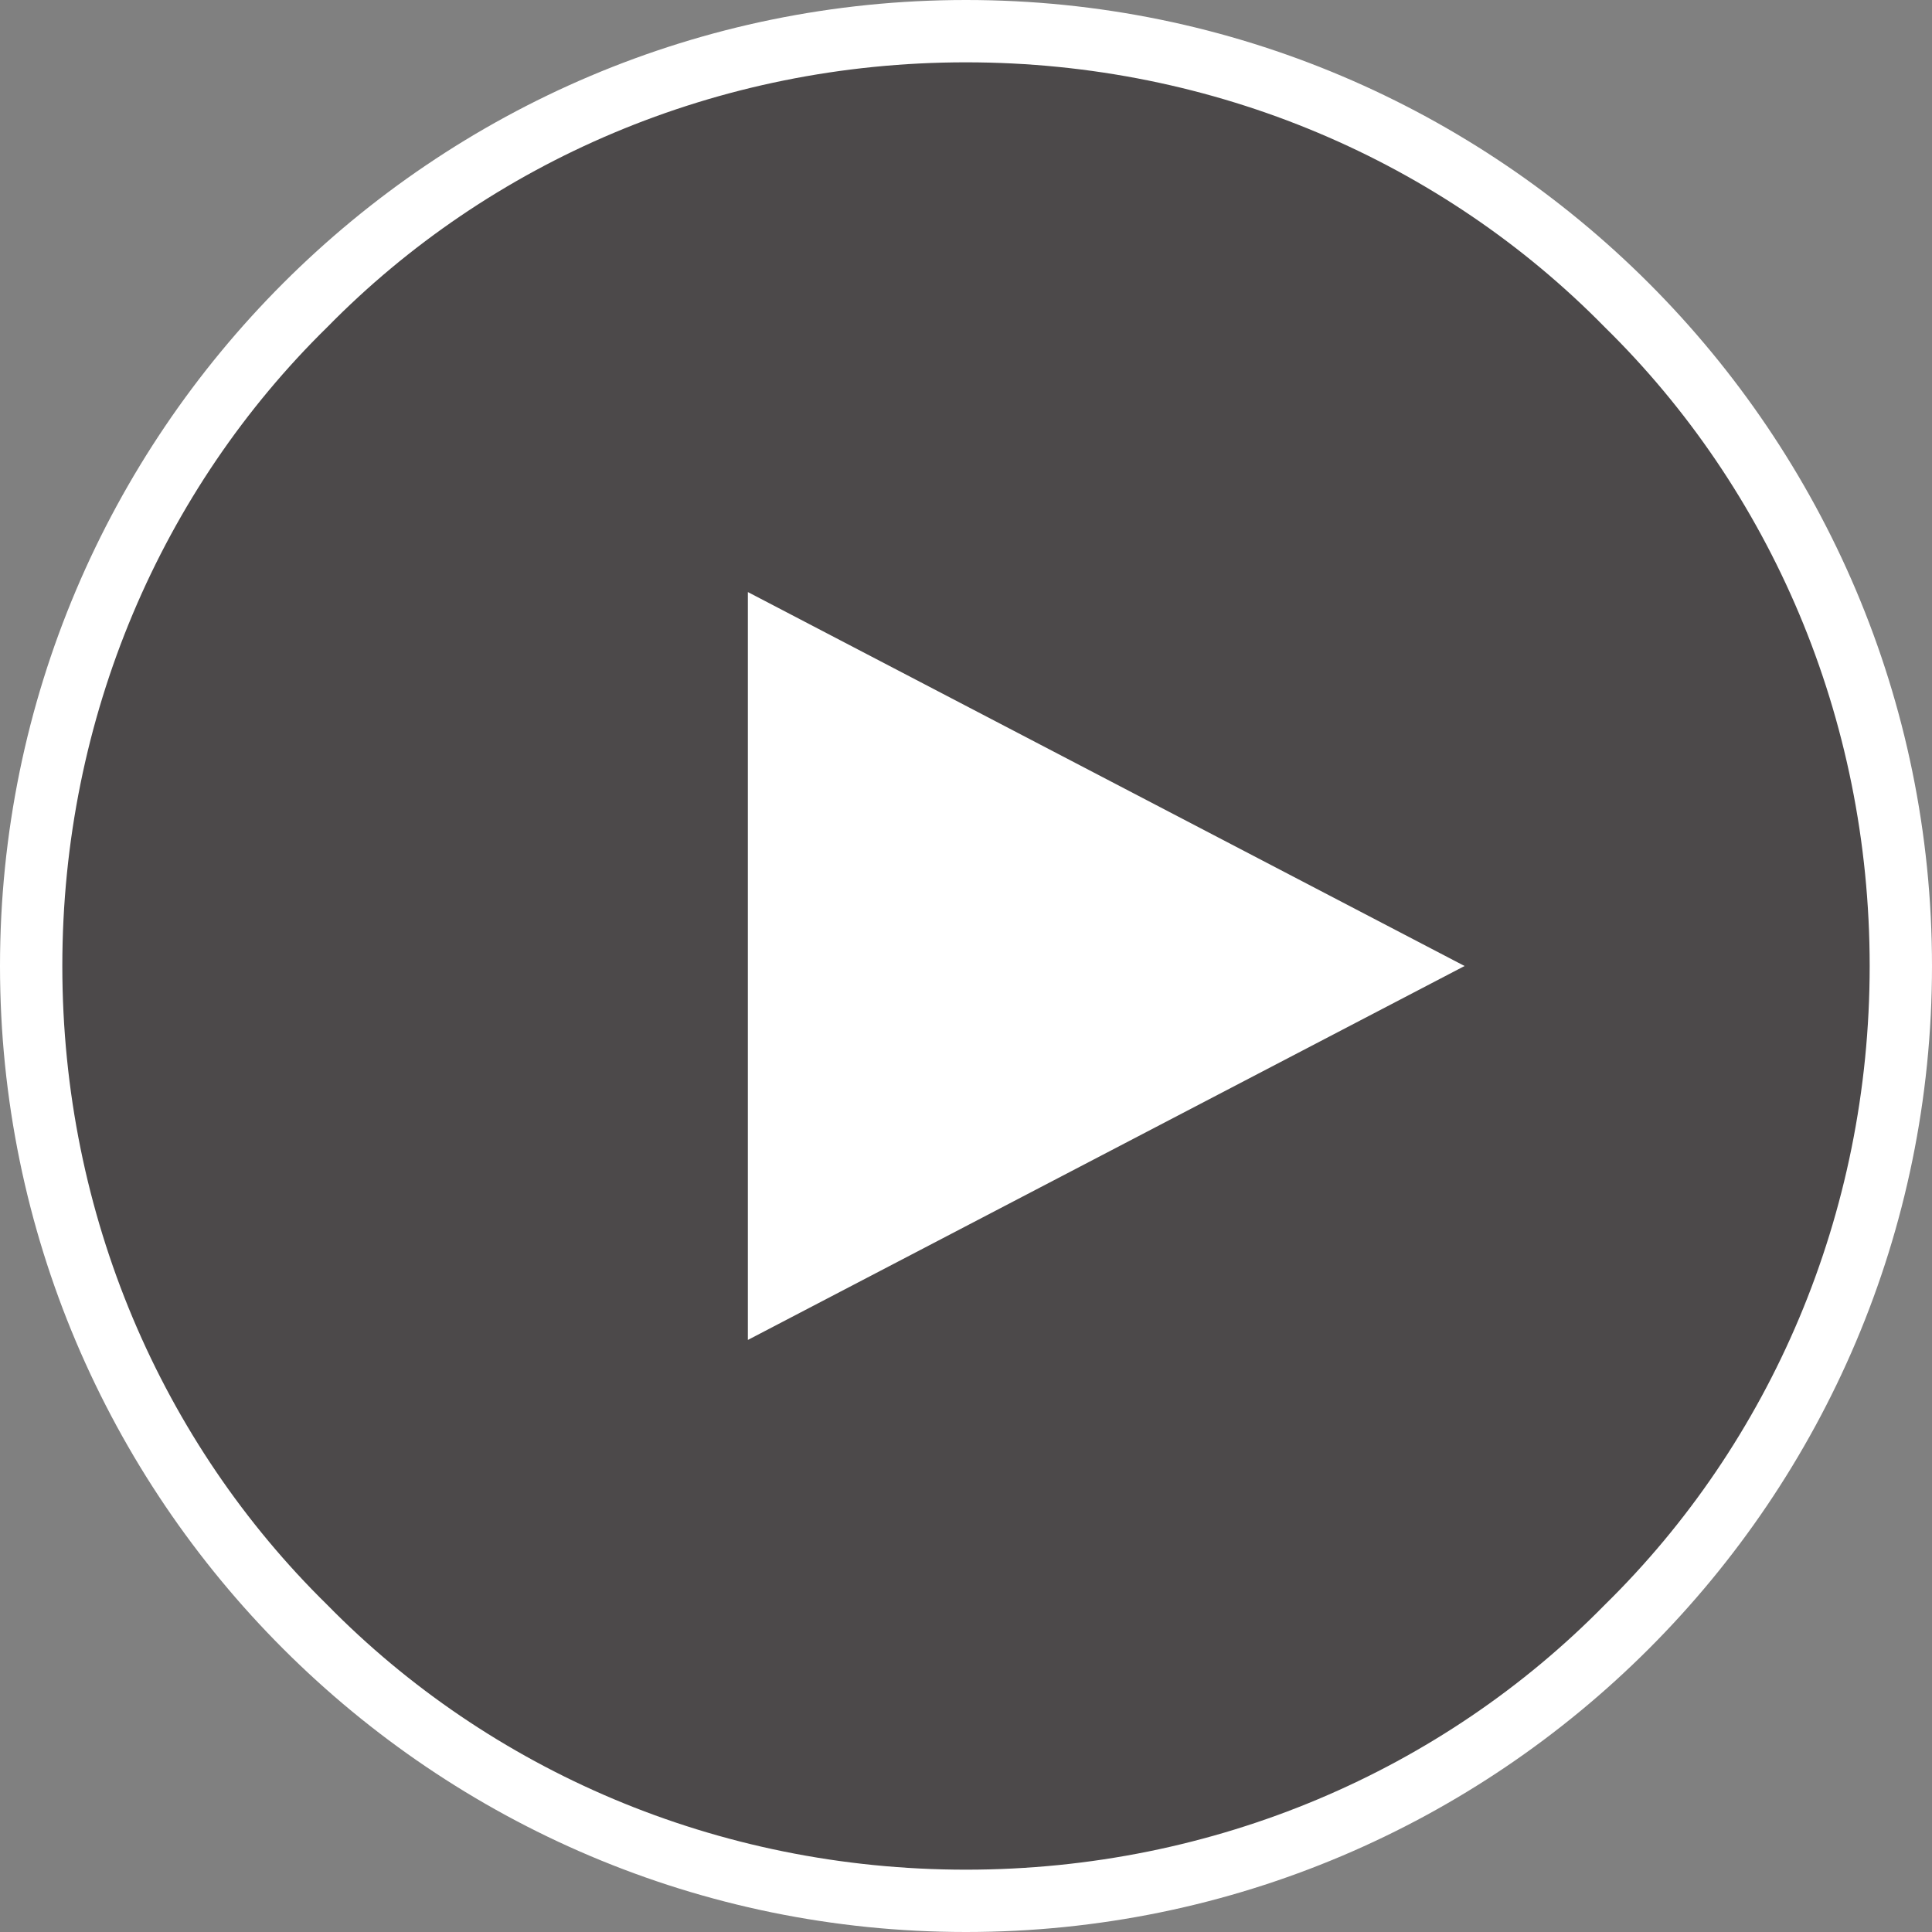
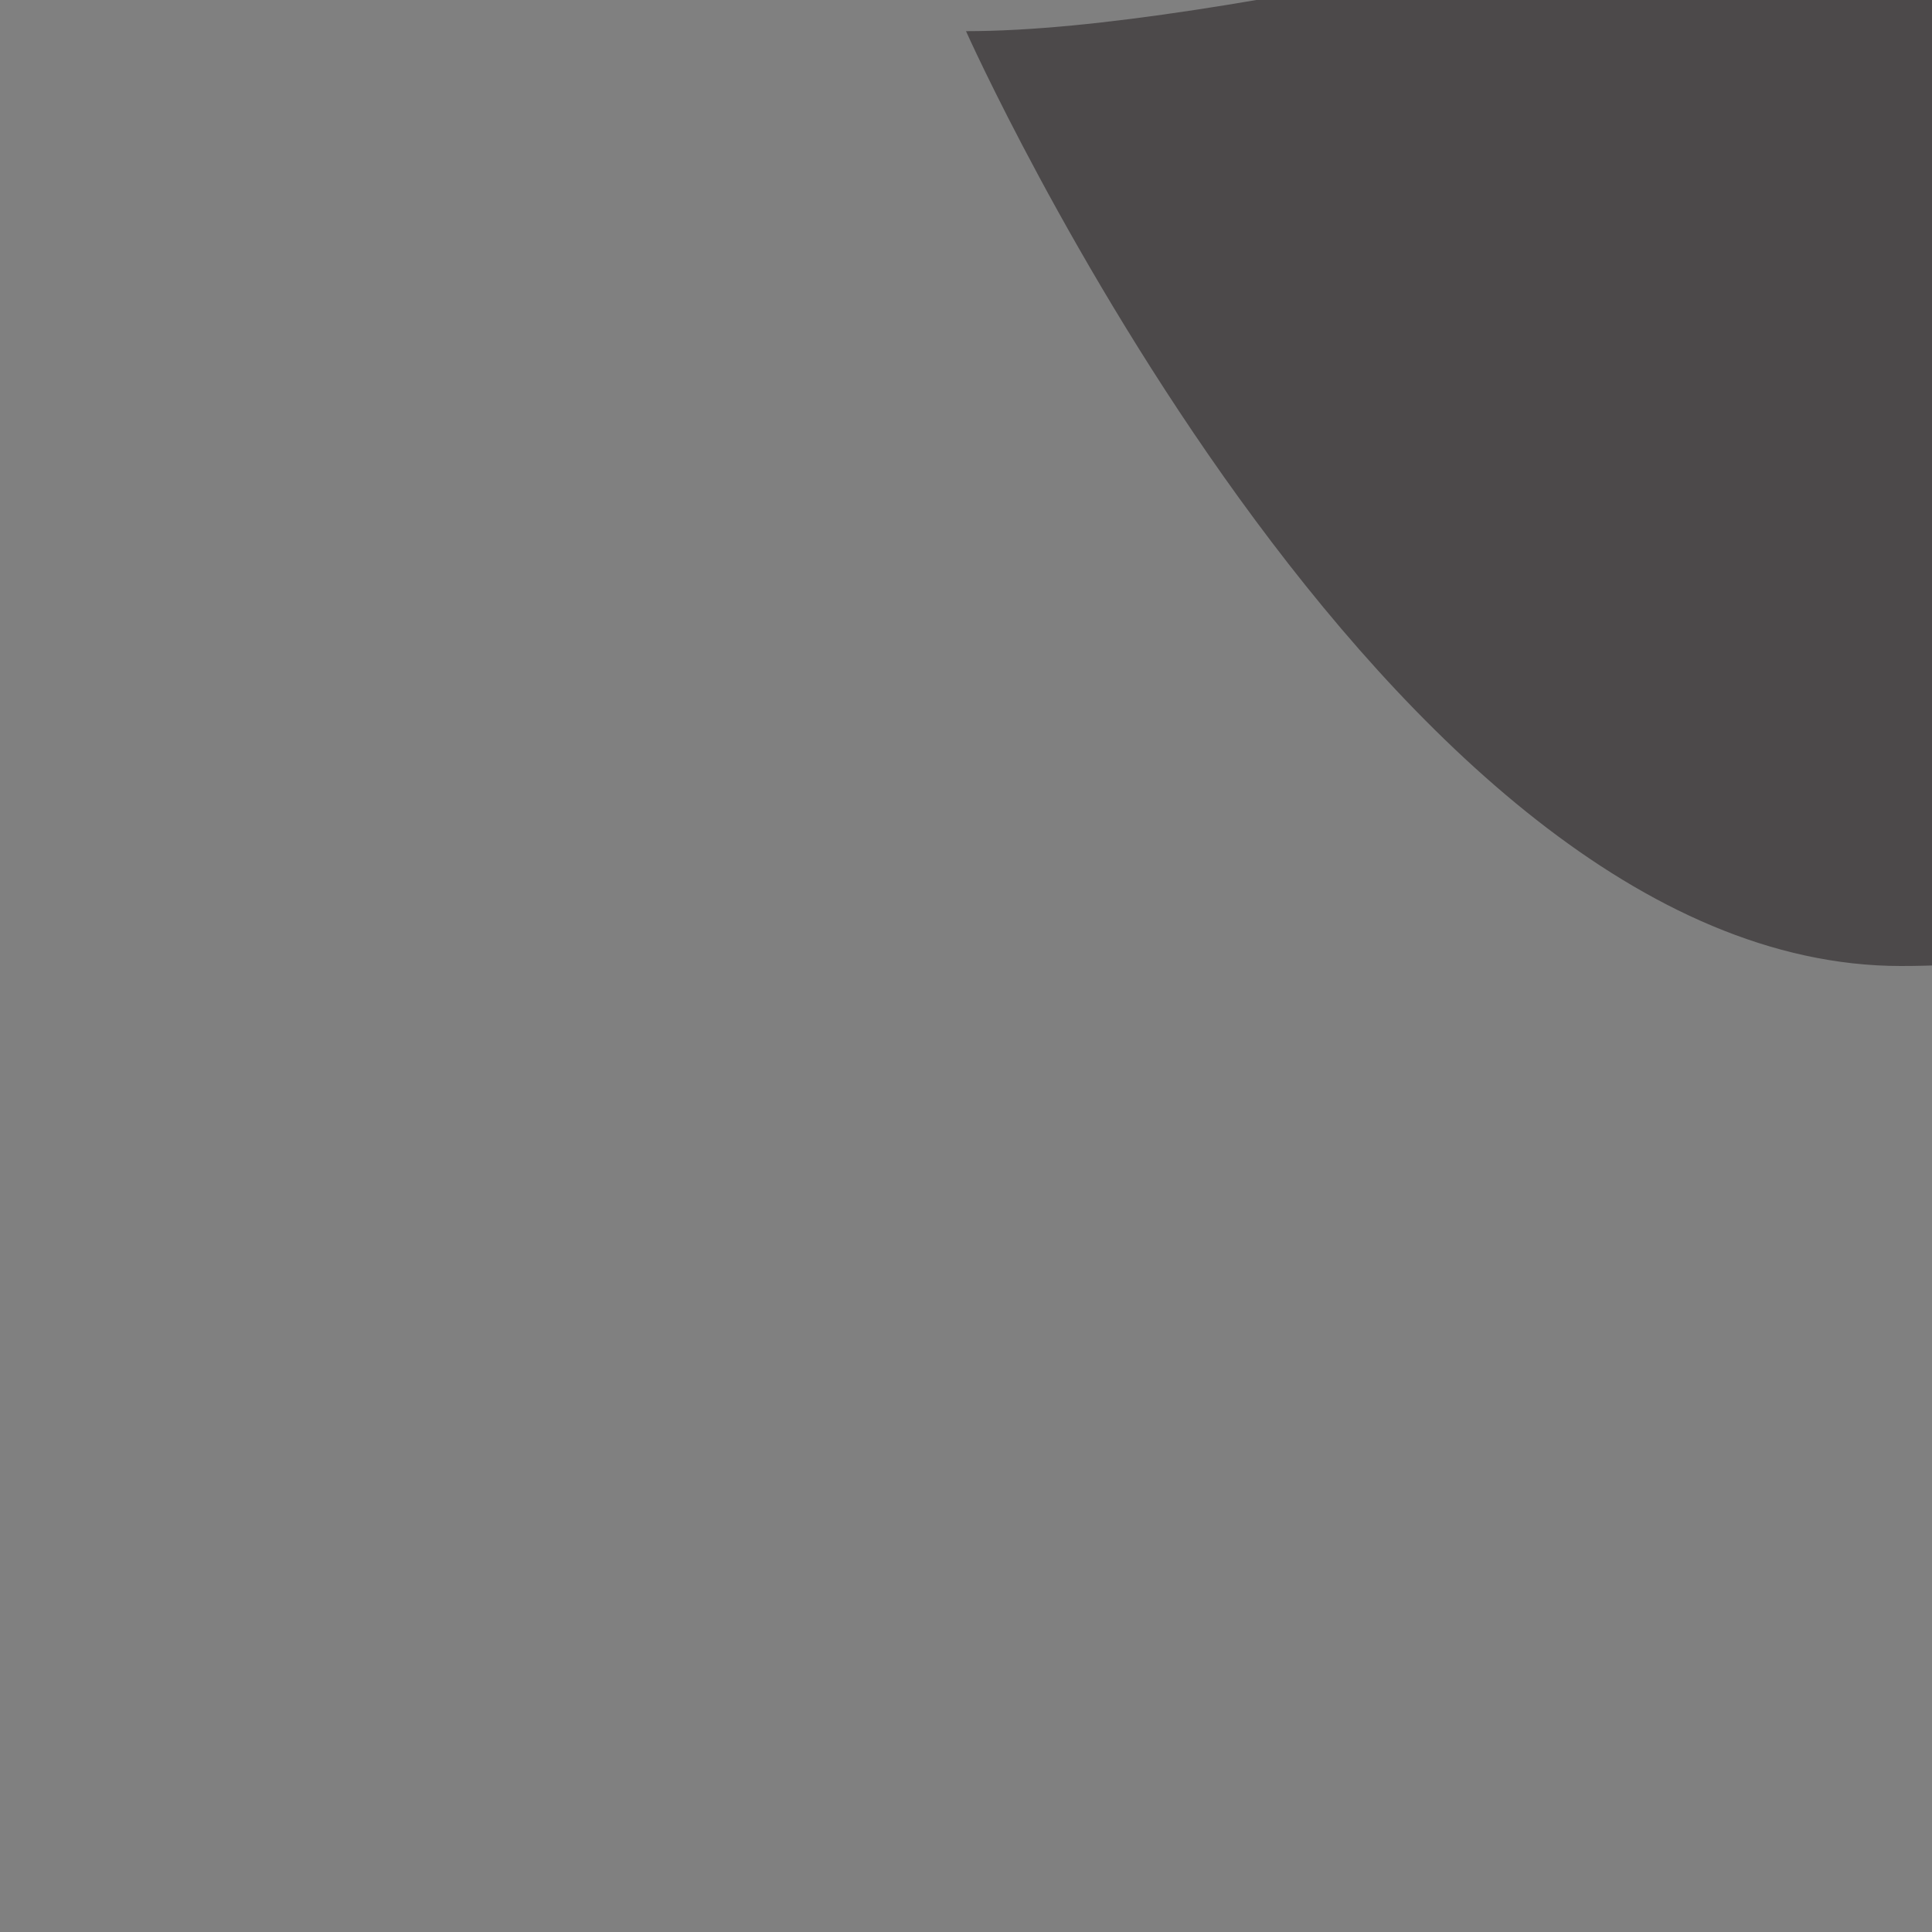
<svg xmlns="http://www.w3.org/2000/svg" version="1.1" id="Layer_1" x="0px" y="0px" viewBox="0 0 62 62" width="62" height="62" style="enable-background:new 0 0 62 62;" xml:space="preserve">
  <rect x="0" y="0" width="62" height="62" fill="#808080" stroke="none" />
  <style type="text/css">
	.st0{fill:#4C494A;}
	.st1{fill:#FFFFFF;}
</style>
  <title>Icons / PlayVideo</title>
  <desc>Created with Sketch.</desc>
  <g>
-     <path class="st0" d="M31,1C14.4,1,1,14.4,1,31s13.4,30,30,30s30-13.4,30-30S47.6,1,31,1" />
-     <path class="st1" d="M31,1v1c8,0,15.3,3.2,20.5,8.5C56.8,15.7,60,23,60,31c0,8-3.2,15.3-8.5,20.5C46.3,56.8,39,60,31,60   c-8,0-15.3-3.2-20.5-8.5C5.2,46.3,2,39,2,31c0-8,3.2-15.3,8.5-20.5C15.7,5.2,23,2,31,2V1V0C13.9,0,0,13.9,0,31   c0,17.1,13.9,31,31,31c17.1,0,31-13.9,31-31C62,13.9,48.1,0,31,0V1z" />
-     <polygon class="st1" points="24,19 47,31 24,43  " />
+     <path class="st0" d="M31,1s13.4,30,30,30s30-13.4,30-30S47.6,1,31,1" />
  </g>
</svg>